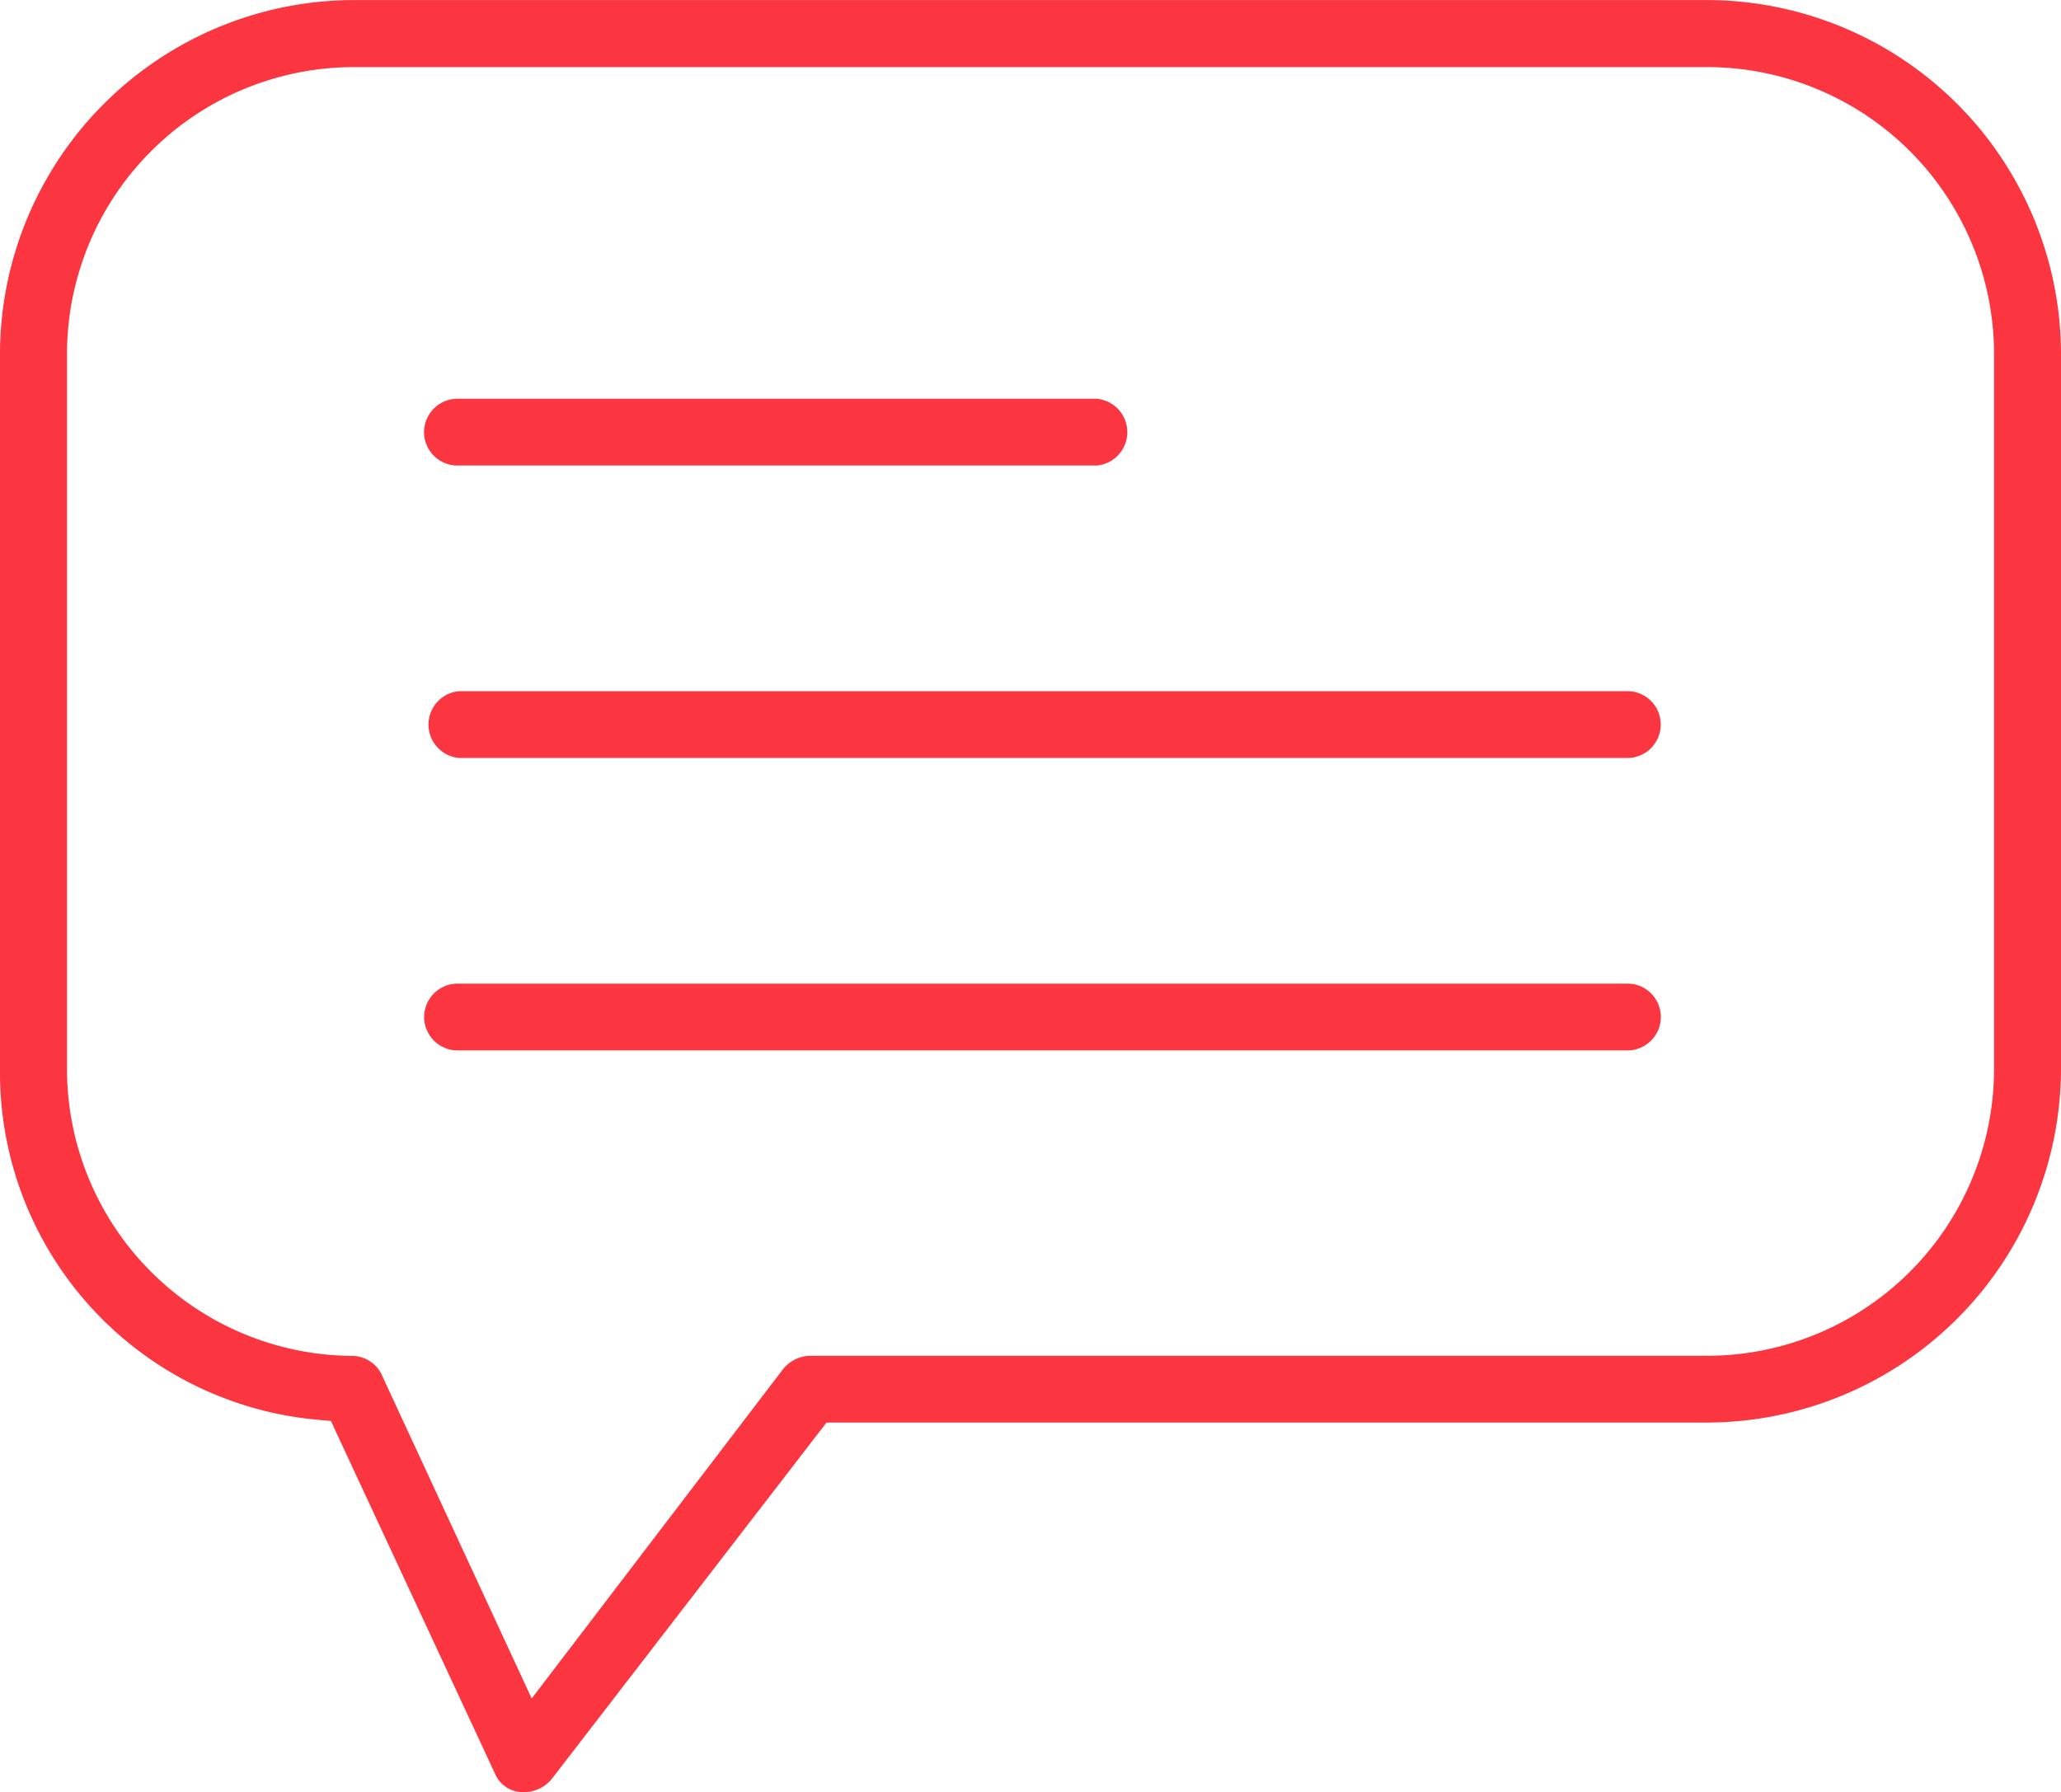
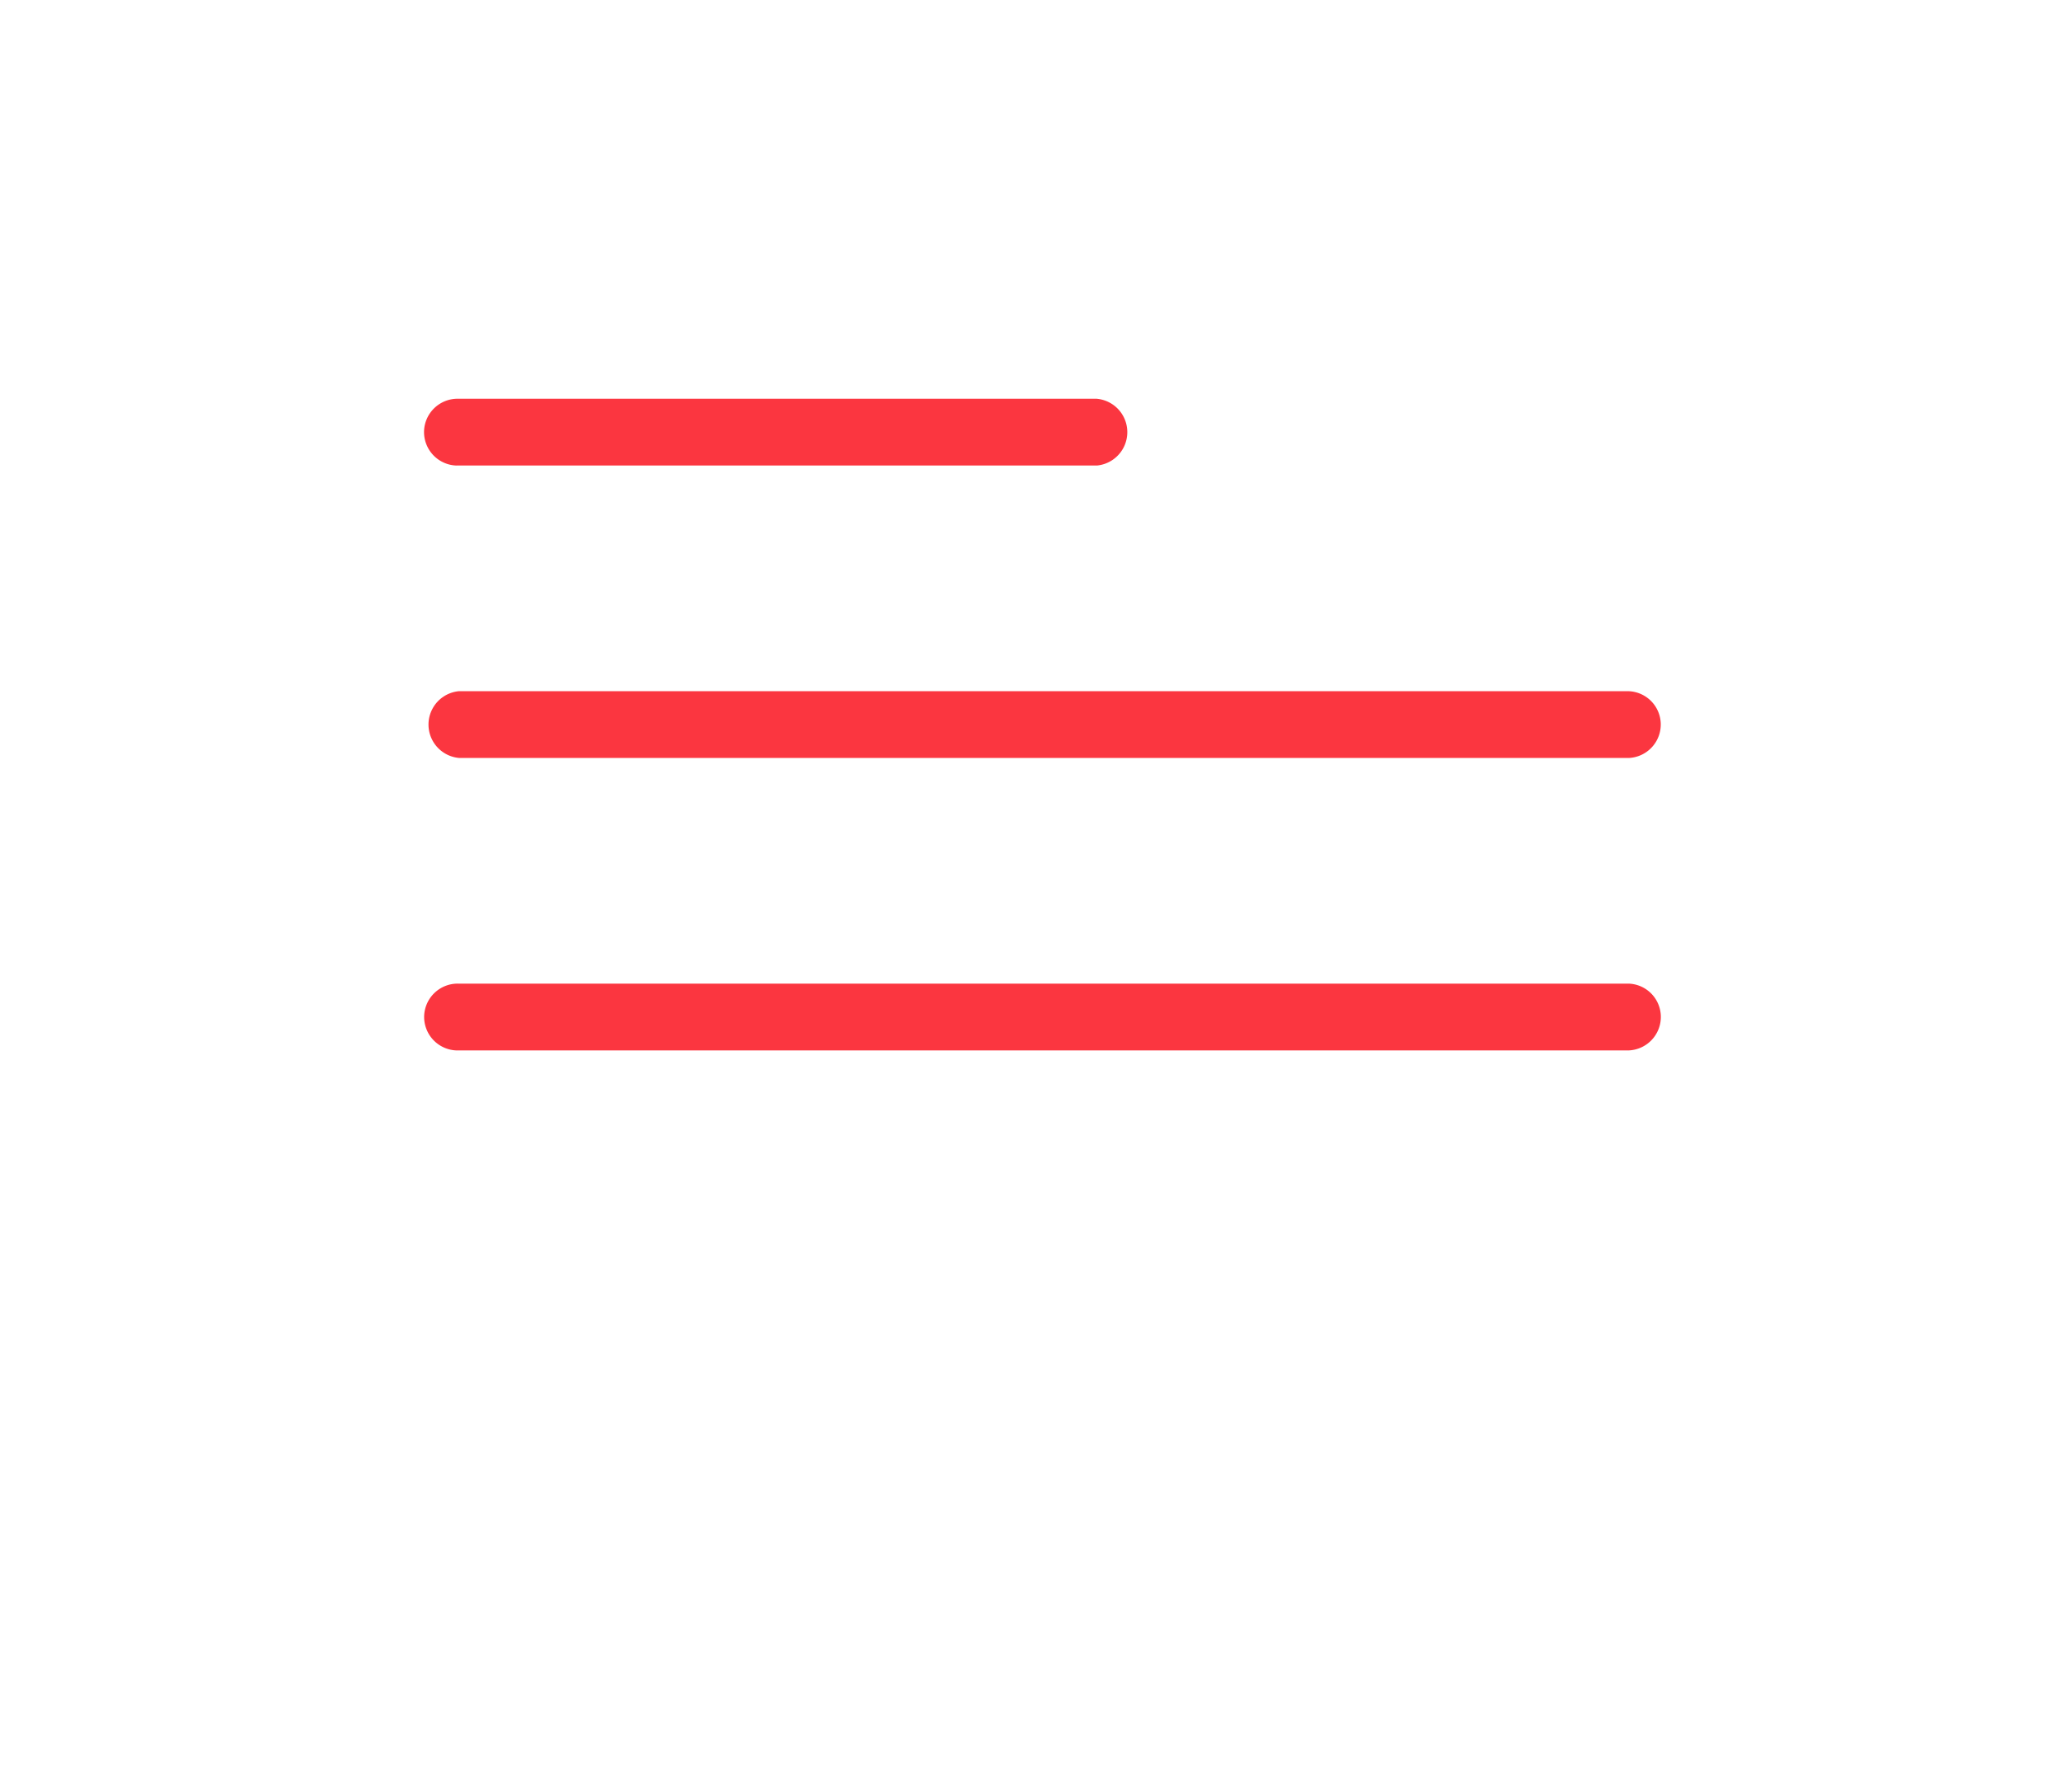
<svg xmlns="http://www.w3.org/2000/svg" width="79.919" height="69.504" viewBox="0 0 79.919 69.504">
  <defs>
    <style>.a{fill:#fb3640;}</style>
  </defs>
  <g transform="translate(-387.544 -251.698)">
-     <path class="a" d="M387.544,265.368V293.2a13.523,13.523,0,0,0,12.391,13.566l.44.039,6.373,13.7a1.168,1.168,0,0,0,1,.694h.161a1.382,1.382,0,0,0,1.048-.532l10.637-13.8h34.2A13.75,13.75,0,0,0,467.463,293.2V265.364A13.749,13.749,0,0,0,453.795,251.7H401.211A13.748,13.748,0,0,0,387.544,265.368ZM453.795,254.3a11.136,11.136,0,0,1,11.072,11.07v27.839a11.136,11.136,0,0,1-11.07,11.07H418.945a1.377,1.377,0,0,0-1.048.532l-9.736,12.758-5.787-12.494a1.281,1.281,0,0,0-1.167-.792,11.133,11.133,0,0,1-11.065-11.07V265.369A11.135,11.135,0,0,1,401.211,254.3Z" />
    <path class="a" d="M410.243,274.449h24.832a1.3,1.3,0,0,0-.02-2.59H410.294a1.3,1.3,0,0,0-1.313,1.262,1.3,1.3,0,0,0,1.262,1.329Z" transform="translate(-4.994 -4.697)" />
    <path class="a" d="M410.362,286.645a1.3,1.3,0,0,0,.021,2.59h45.346a1.3,1.3,0,0,0,1.24-1.328,1.294,1.294,0,0,0-1.252-1.262Z" transform="translate(-5.026 -8.141)" />
    <path class="a" d="M410.243,304.02H455.7a1.3,1.3,0,0,0,1.24-1.329,1.294,1.294,0,0,0-1.252-1.261h-45.39a1.3,1.3,0,0,0-1.313,1.262,1.3,1.3,0,0,0,1.262,1.329Z" transform="translate(-4.994 -11.585)" />
  </g>
</svg>